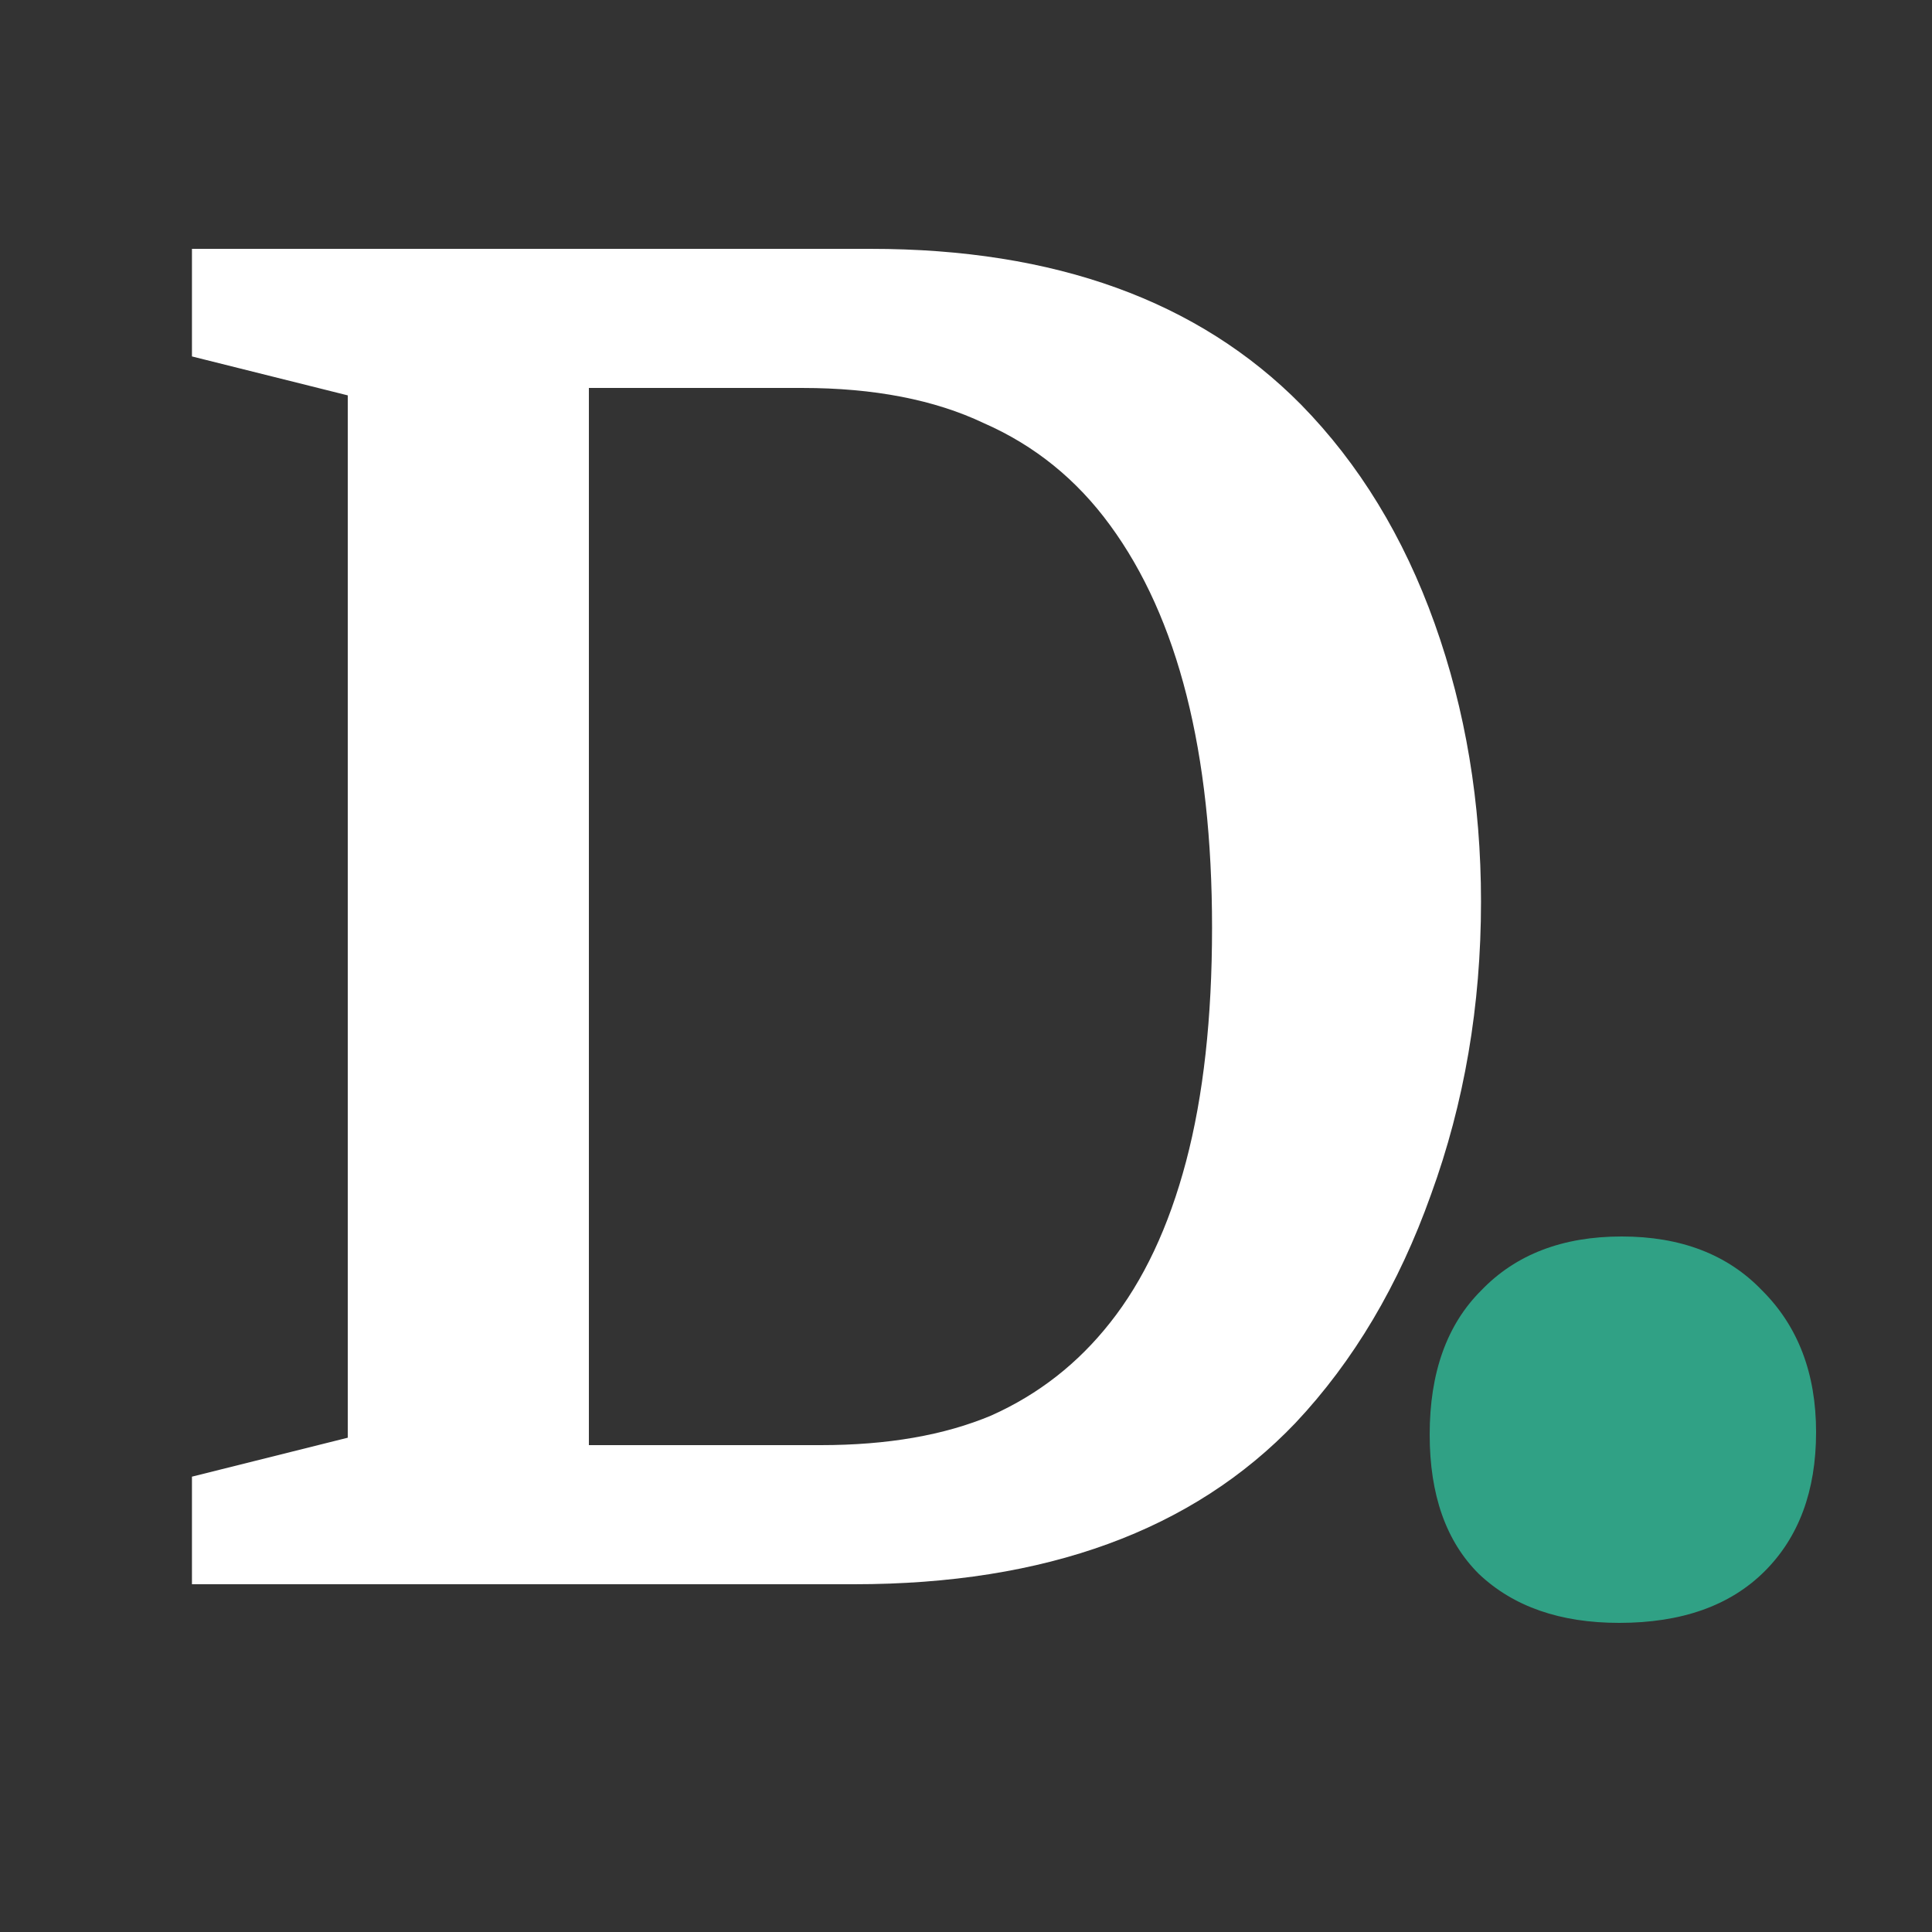
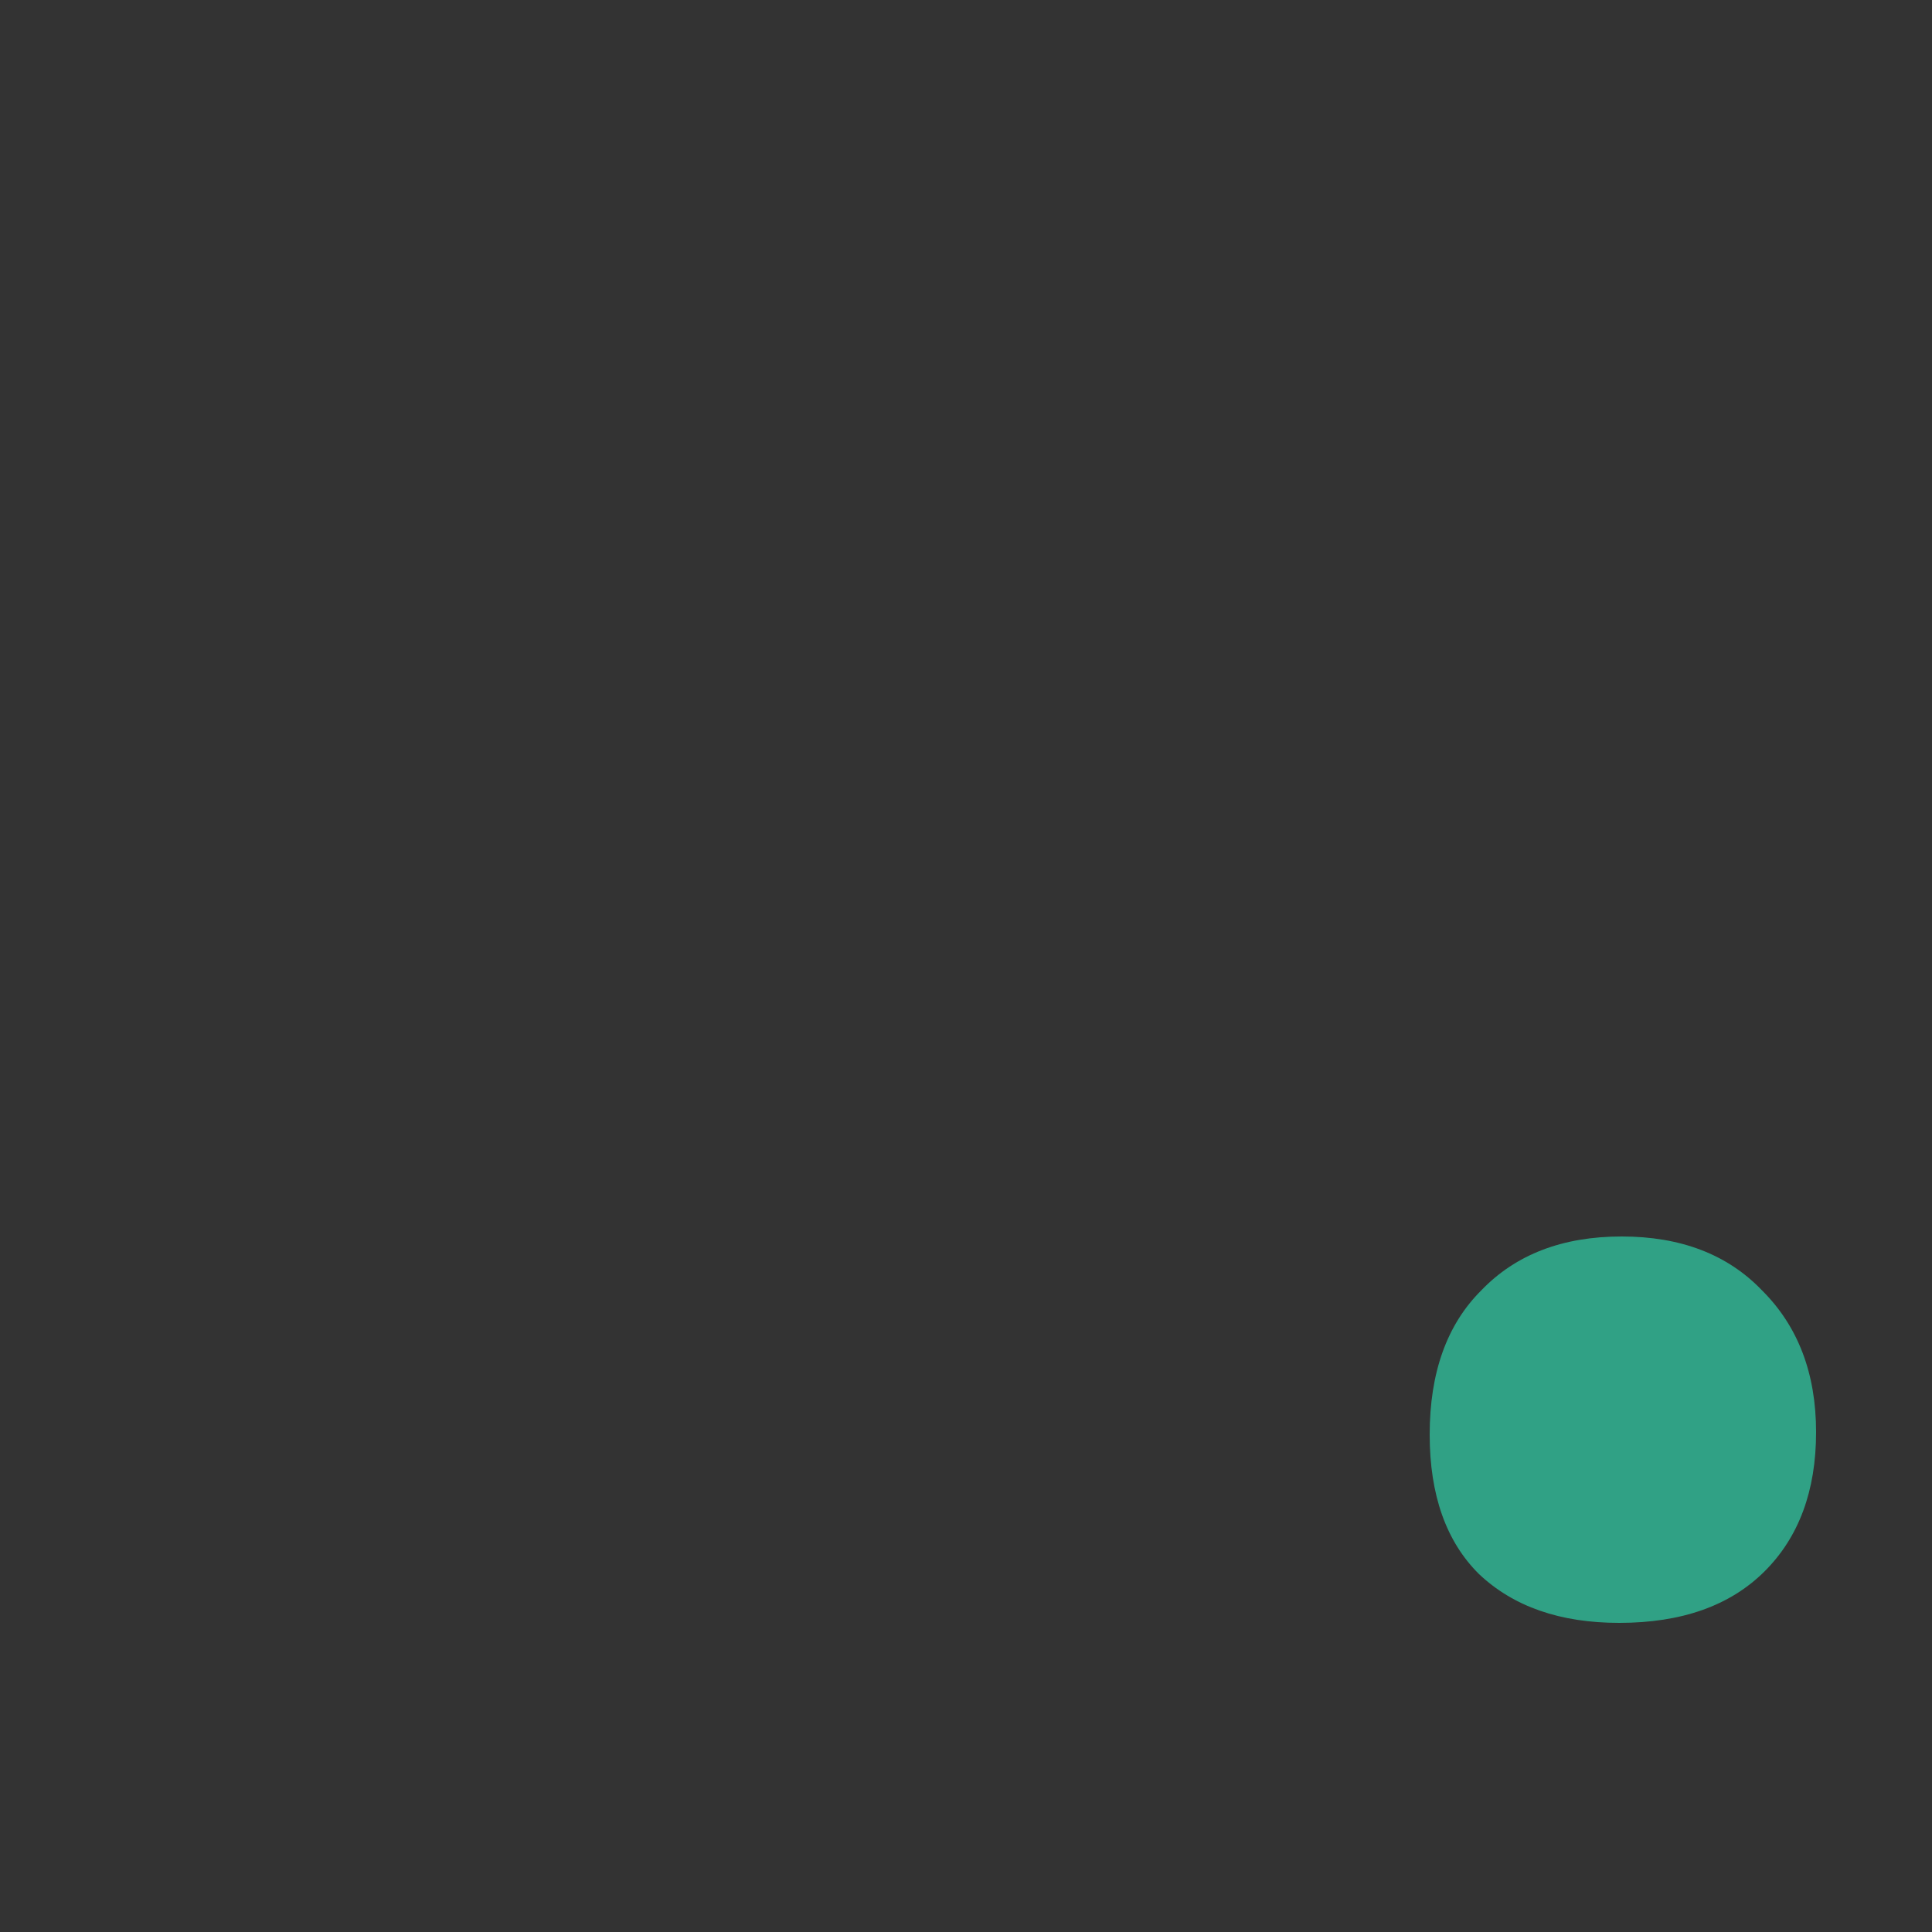
<svg xmlns="http://www.w3.org/2000/svg" width="76" height="76" viewBox="0 0 76 76" fill="none">
  <rect x="0" y="0" width="76" height="76" fill="#333333" stroke="none" />
  <path d="M56.24 56.432C56.24 53.995 56.918 52.103 58.273 50.757C59.629 49.346 61.468 48.64 63.792 48.64C66.115 48.64 67.955 49.346 69.31 50.757C70.73 52.167 71.44 54.027 71.44 56.336C71.44 58.645 70.762 60.473 69.407 61.82C68.052 63.167 66.147 63.84 63.695 63.84C61.371 63.84 59.532 63.199 58.176 61.916C56.885 60.633 56.24 58.805 56.24 56.432Z" fill="#30A185" />
-   <path d="M23.165 56.848H32.285C34.911 56.848 37.149 56.459 38.997 55.681C40.846 54.854 42.402 53.638 43.667 52.033C44.98 50.379 45.977 48.263 46.658 45.685C47.339 43.107 47.679 40.043 47.679 36.492C47.679 29.585 46.342 24.308 43.667 20.66C42.353 18.86 40.7 17.523 38.705 16.647C36.76 15.723 34.376 15.261 31.555 15.261H23.165V56.848ZM7.551 9.789H34.255C41.502 9.789 47.144 11.832 51.181 15.918C53.468 18.252 55.219 21.122 56.435 24.527C57.651 27.931 58.259 31.579 58.259 35.471C58.259 39.556 57.602 43.399 56.289 46.998C55.024 50.549 53.249 53.541 50.963 55.972C46.925 60.204 41.137 62.32 33.598 62.32H7.551V58.088L13.68 56.556V15.553L7.551 14.021V9.789Z" fill="white" />
</svg>